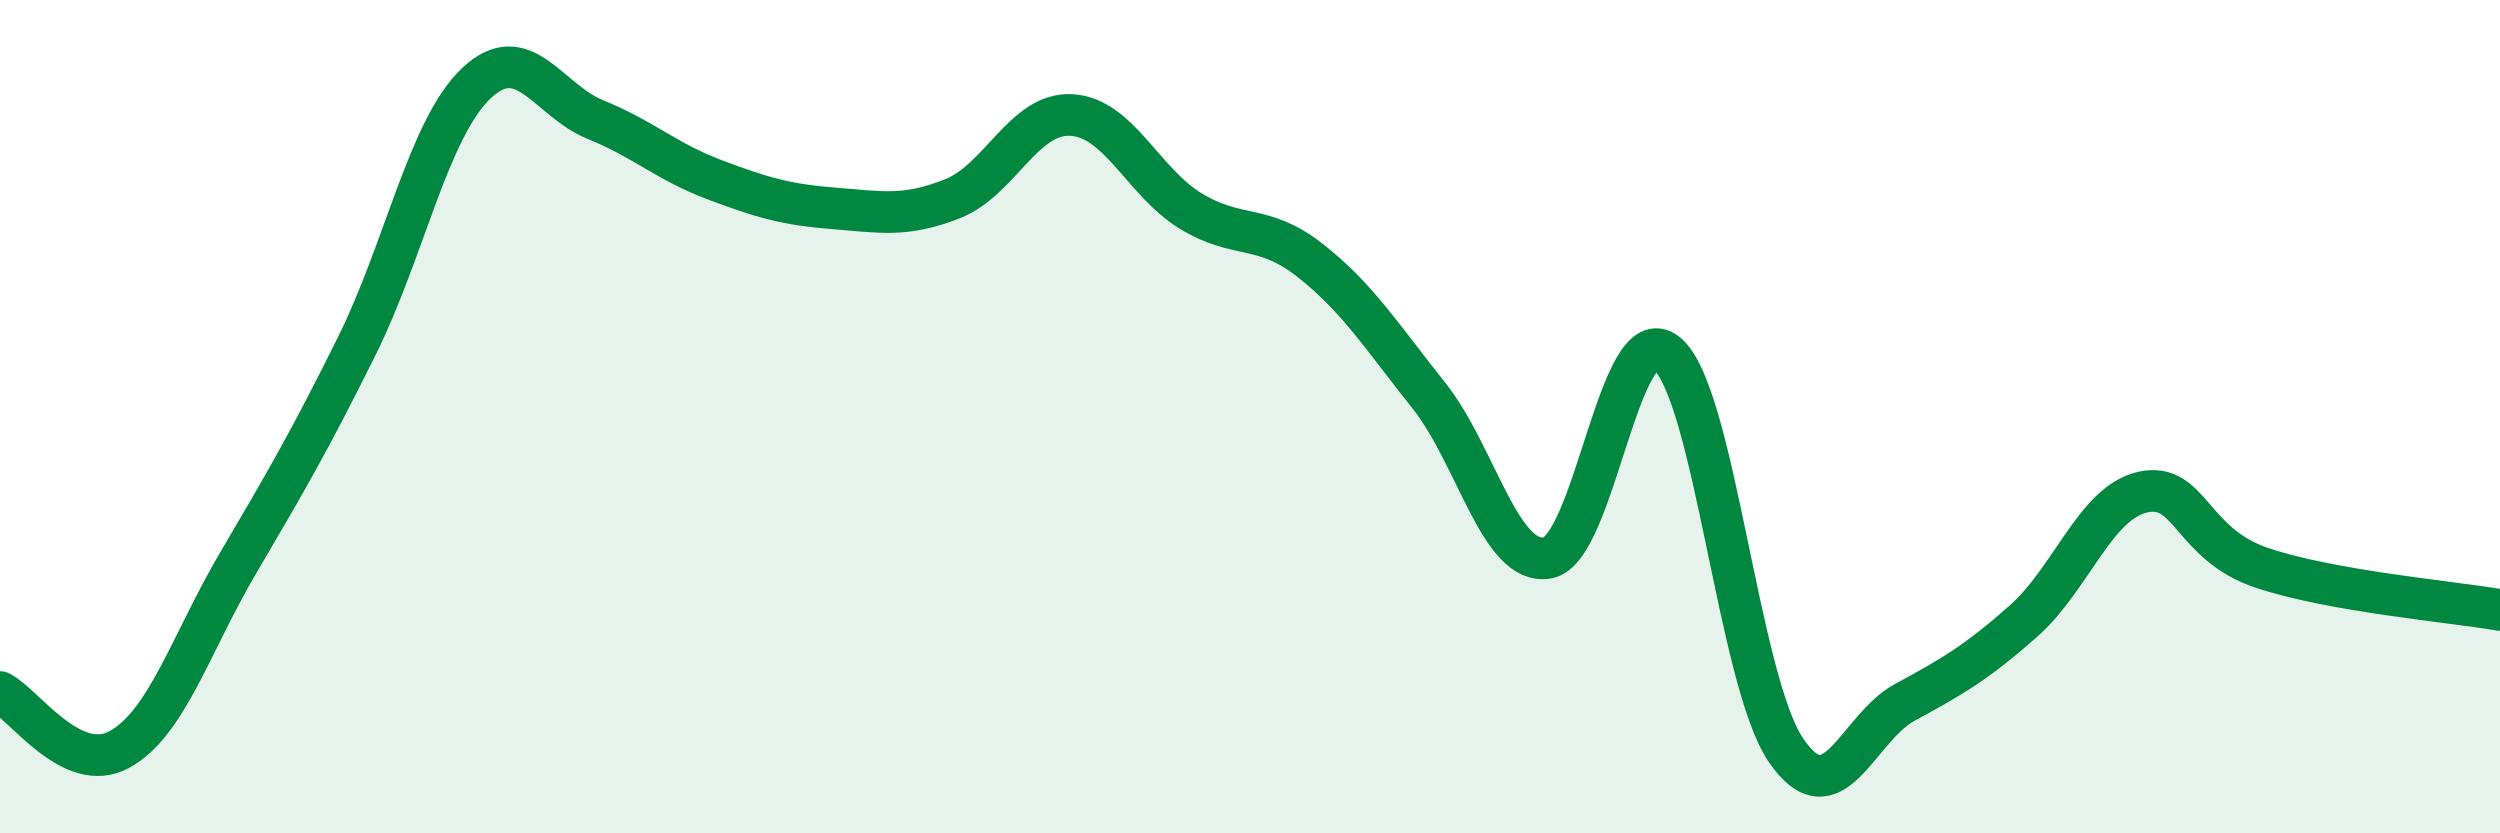
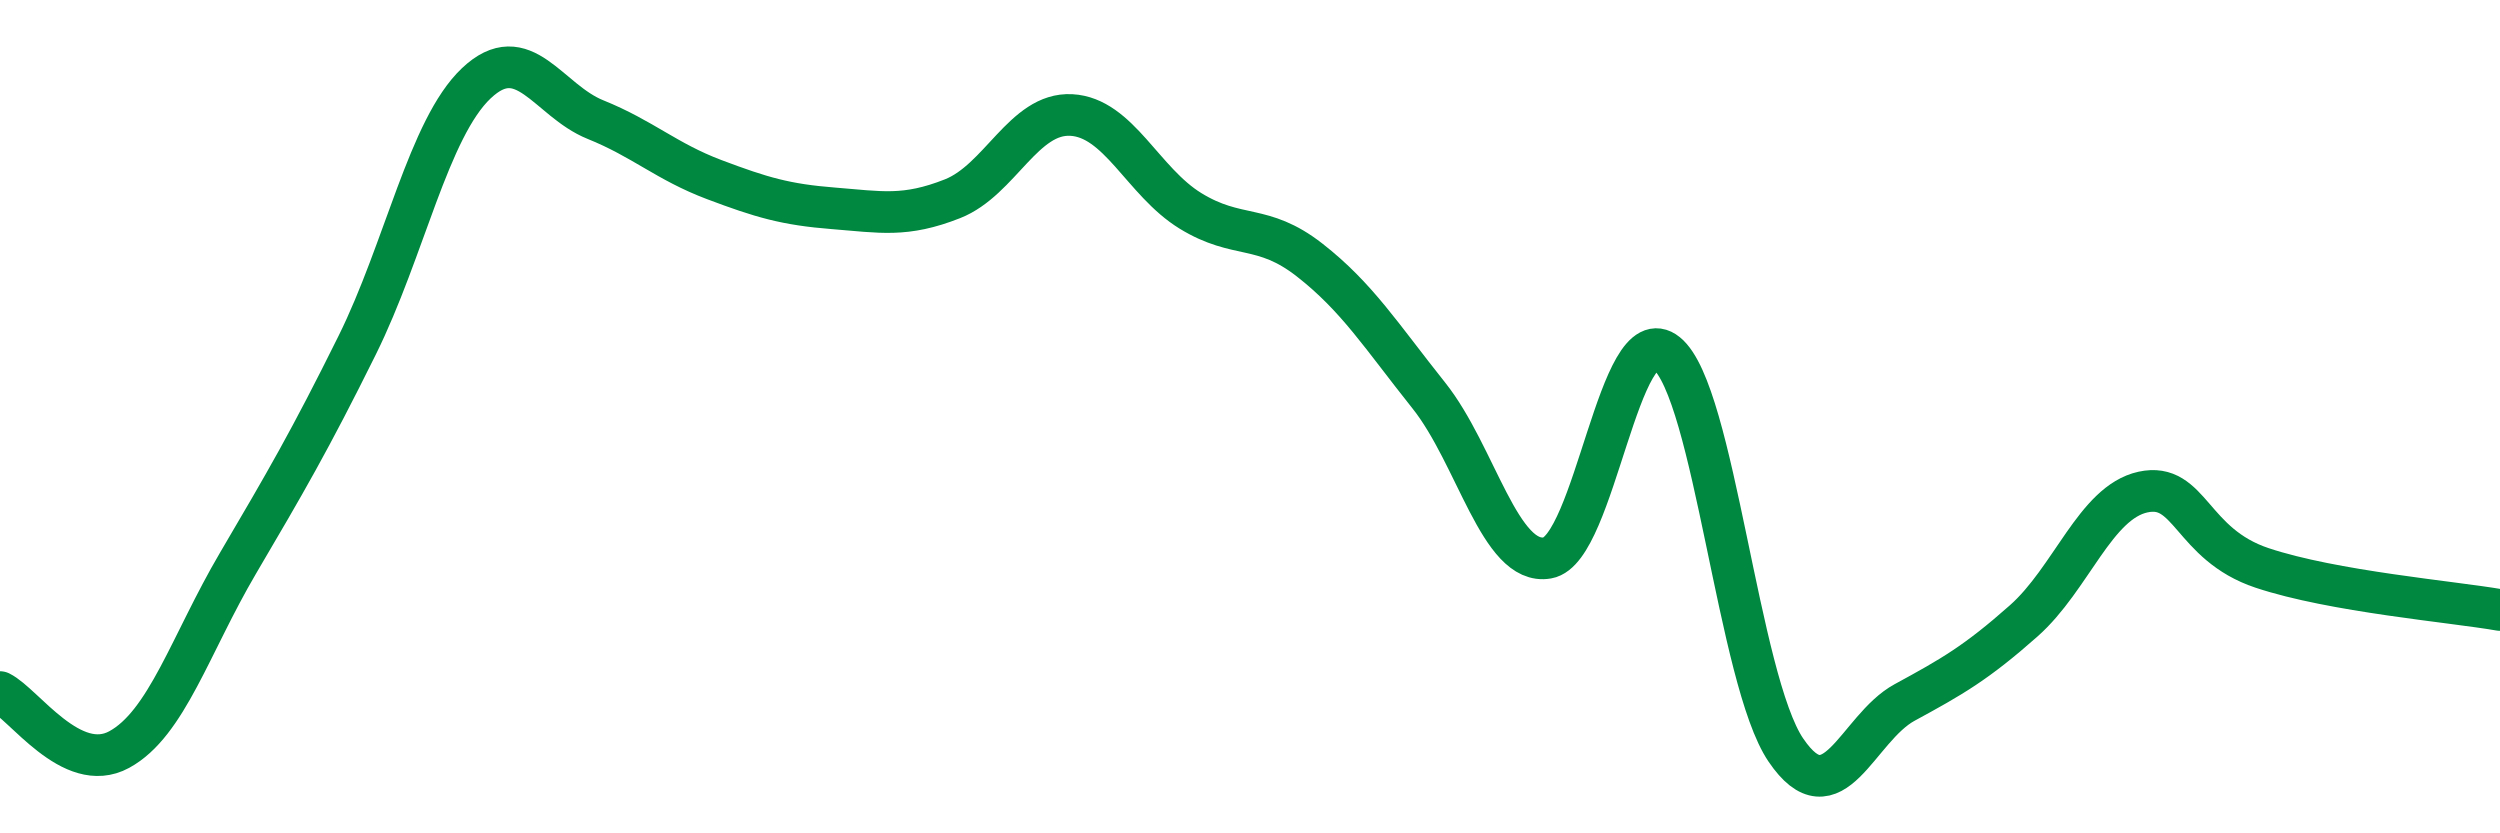
<svg xmlns="http://www.w3.org/2000/svg" width="60" height="20" viewBox="0 0 60 20">
-   <path d="M 0,16.61 C 0.57,16.89 1.72,18.61 2.86,17.99 C 4,17.37 4.57,15.46 5.71,13.52 C 6.85,11.58 7.43,10.59 8.57,8.29 C 9.71,5.99 10.29,3.08 11.43,2 C 12.57,0.92 13.15,2.41 14.29,2.87 C 15.43,3.33 16,3.88 17.14,4.31 C 18.28,4.74 18.86,4.91 20,5 C 21.14,5.09 21.72,5.22 22.86,4.77 C 24,4.32 24.57,2.7 25.71,2.76 C 26.85,2.82 27.43,4.36 28.57,5.06 C 29.71,5.76 30.29,5.35 31.43,6.24 C 32.57,7.13 33.15,8.06 34.29,9.49 C 35.43,10.92 36,13.59 37.14,13.39 C 38.28,13.19 38.86,7.56 40,8.48 C 41.14,9.4 41.72,16.32 42.86,18 C 44,19.68 44.57,17.48 45.71,16.86 C 46.85,16.24 47.43,15.91 48.57,14.9 C 49.71,13.89 50.29,12.06 51.43,11.81 C 52.57,11.56 52.58,13.06 54.29,13.63 C 56,14.2 58.86,14.44 60,14.64L60 20L0 20Z" fill="#008740" opacity="0.1" stroke-linecap="round" stroke-linejoin="round" />
  <path d="M 0,16.61 C 0.57,16.89 1.72,18.61 2.86,17.99 C 4,17.37 4.57,15.46 5.71,13.52 C 6.85,11.58 7.43,10.59 8.57,8.29 C 9.71,5.99 10.29,3.08 11.43,2 C 12.57,0.92 13.15,2.41 14.29,2.87 C 15.43,3.33 16,3.88 17.14,4.31 C 18.28,4.74 18.86,4.91 20,5 C 21.14,5.09 21.72,5.22 22.86,4.77 C 24,4.32 24.57,2.7 25.71,2.76 C 26.85,2.82 27.43,4.36 28.57,5.06 C 29.71,5.76 30.29,5.35 31.43,6.24 C 32.57,7.13 33.15,8.06 34.29,9.49 C 35.43,10.92 36,13.59 37.14,13.39 C 38.28,13.19 38.86,7.56 40,8.48 C 41.14,9.4 41.72,16.32 42.86,18 C 44,19.68 44.57,17.48 45.71,16.86 C 46.85,16.24 47.43,15.91 48.57,14.9 C 49.71,13.89 50.29,12.06 51.43,11.81 C 52.57,11.56 52.58,13.06 54.29,13.63 C 56,14.2 58.86,14.44 60,14.64" stroke="#008740" stroke-width="1" fill="none" stroke-linecap="round" stroke-linejoin="round" />
</svg>